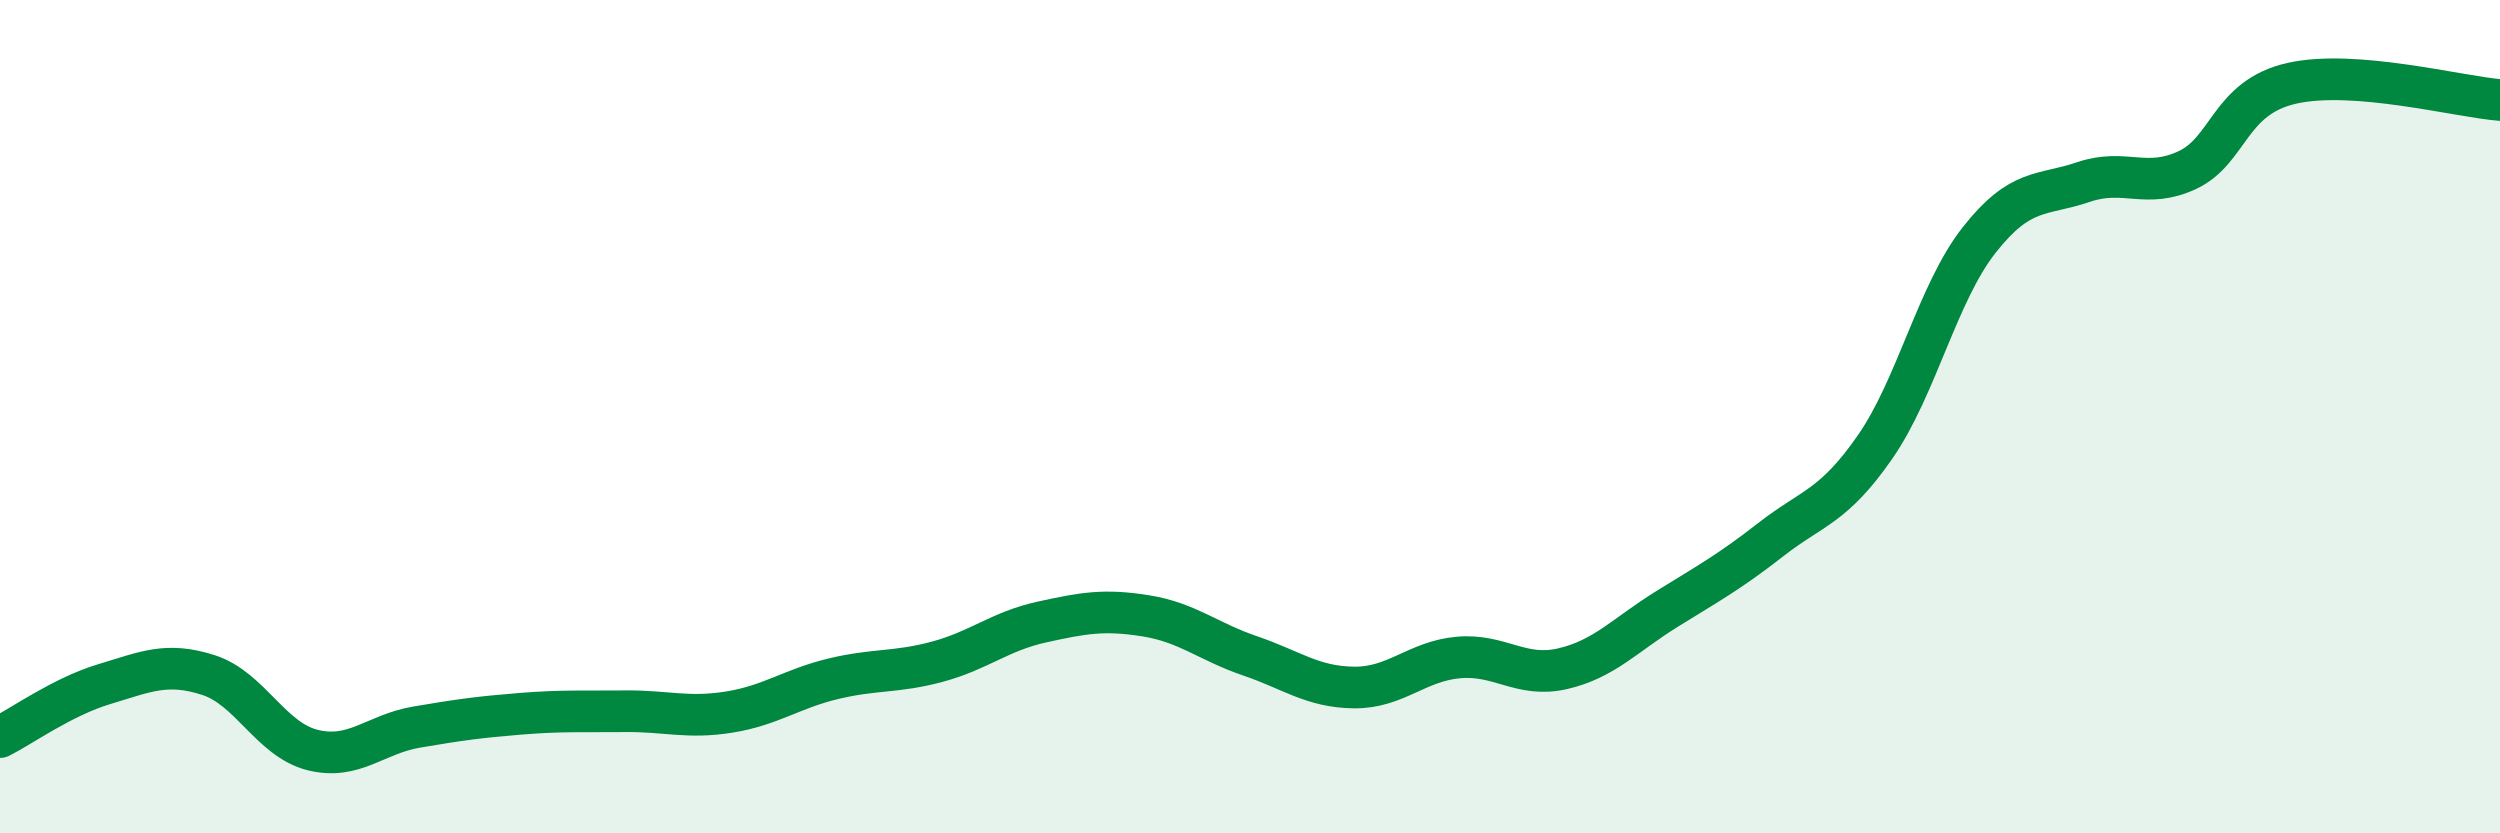
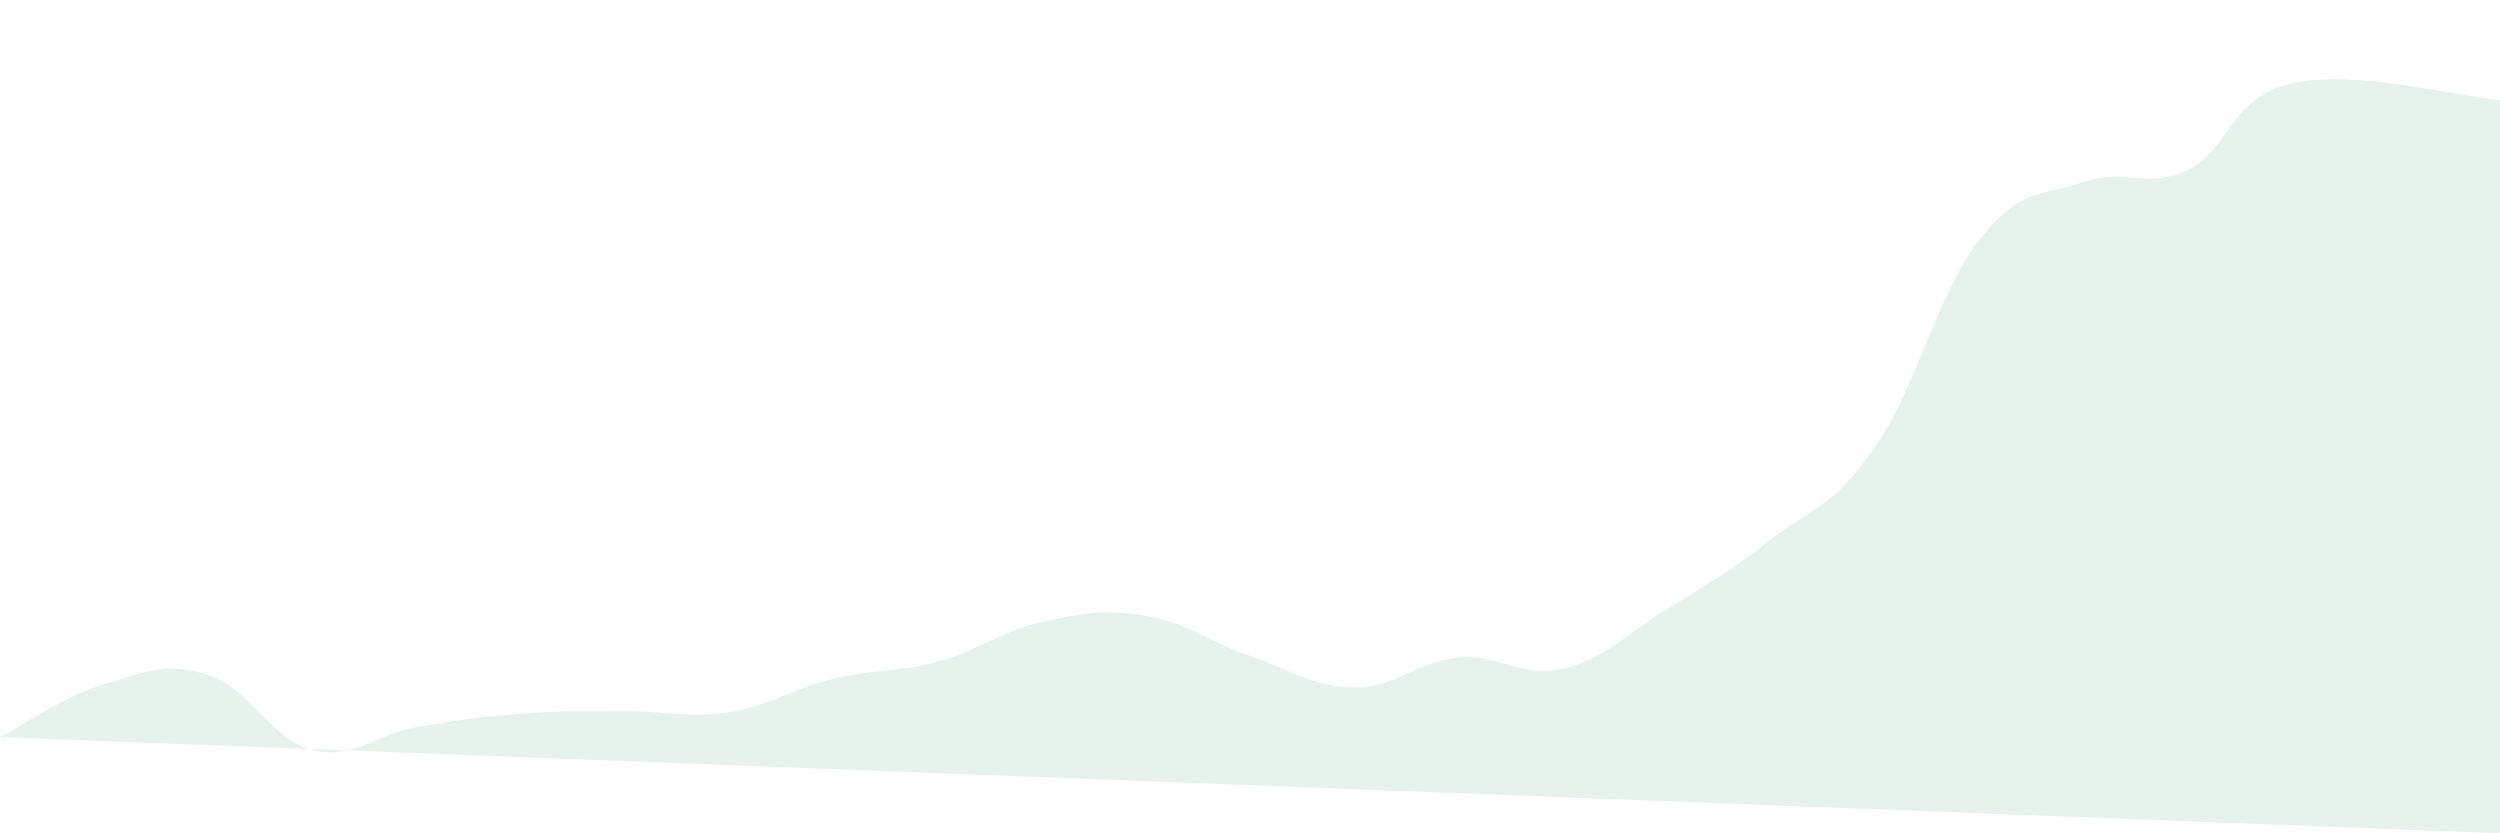
<svg xmlns="http://www.w3.org/2000/svg" width="60" height="20" viewBox="0 0 60 20">
-   <path d="M 0,17.69 C 0.5,17.44 1.5,16.72 2.5,16.42 C 3.5,16.12 4,15.88 5,16.2 C 6,16.52 6.5,17.75 7.5,18 C 8.5,18.25 9,17.62 10,17.45 C 11,17.28 11.5,17.21 12.5,17.13 C 13.5,17.05 14,17.08 15,17.07 C 16,17.06 16.5,17.25 17.5,17.09 C 18.5,16.93 19,16.53 20,16.29 C 21,16.05 21.5,16.15 22.5,15.88 C 23.5,15.61 24,15.15 25,14.93 C 26,14.71 26.5,14.62 27.5,14.78 C 28.5,14.94 29,15.4 30,15.74 C 31,16.08 31.5,16.49 32.5,16.5 C 33.5,16.51 34,15.87 35,15.78 C 36,15.69 36.5,16.28 37.5,16.05 C 38.5,15.82 39,15.24 40,14.62 C 41,14 41.5,13.73 42.5,12.95 C 43.5,12.17 44,12.17 45,10.73 C 46,9.29 46.5,7.03 47.5,5.76 C 48.5,4.49 49,4.71 50,4.37 C 51,4.03 51.5,4.55 52.5,4.08 C 53.5,3.61 53.5,2.34 55,2 C 56.5,1.66 59,2.32 60,2.4L60 20L0 20Z" fill="#008740" opacity="0.1" stroke-linecap="round" stroke-linejoin="round" />
-   <path d="M 0,17.69 C 0.5,17.44 1.5,16.72 2.5,16.42 C 3.5,16.12 4,15.88 5,16.2 C 6,16.52 6.5,17.75 7.5,18 C 8.5,18.25 9,17.62 10,17.45 C 11,17.28 11.5,17.21 12.5,17.13 C 13.5,17.05 14,17.08 15,17.07 C 16,17.06 16.5,17.25 17.5,17.09 C 18.5,16.93 19,16.53 20,16.29 C 21,16.05 21.5,16.15 22.5,15.88 C 23.5,15.61 24,15.15 25,14.93 C 26,14.71 26.5,14.62 27.5,14.78 C 28.5,14.94 29,15.4 30,15.74 C 31,16.08 31.5,16.49 32.5,16.5 C 33.5,16.51 34,15.87 35,15.78 C 36,15.69 36.5,16.28 37.5,16.05 C 38.5,15.82 39,15.24 40,14.62 C 41,14 41.5,13.73 42.5,12.95 C 43.5,12.17 44,12.17 45,10.73 C 46,9.29 46.5,7.03 47.5,5.76 C 48.5,4.49 49,4.71 50,4.37 C 51,4.03 51.5,4.55 52.5,4.08 C 53.5,3.61 53.5,2.34 55,2 C 56.5,1.66 59,2.32 60,2.4" stroke="#008740" stroke-width="1" fill="none" stroke-linecap="round" stroke-linejoin="round" />
+   <path d="M 0,17.69 C 0.5,17.44 1.5,16.72 2.5,16.42 C 3.5,16.12 4,15.88 5,16.2 C 6,16.52 6.5,17.75 7.5,18 C 8.5,18.25 9,17.62 10,17.45 C 11,17.28 11.5,17.21 12.5,17.13 C 13.5,17.05 14,17.08 15,17.07 C 16,17.06 16.5,17.25 17.5,17.09 C 18.5,16.93 19,16.53 20,16.29 C 21,16.05 21.5,16.15 22.5,15.88 C 23.5,15.61 24,15.15 25,14.93 C 26,14.71 26.5,14.62 27.5,14.78 C 28.5,14.94 29,15.4 30,15.74 C 31,16.08 31.5,16.49 32.5,16.5 C 33.5,16.51 34,15.87 35,15.78 C 36,15.69 36.5,16.28 37.5,16.05 C 38.5,15.82 39,15.24 40,14.62 C 41,14 41.5,13.73 42.5,12.95 C 43.5,12.17 44,12.17 45,10.73 C 46,9.29 46.5,7.03 47.5,5.76 C 48.5,4.49 49,4.71 50,4.37 C 51,4.03 51.5,4.55 52.5,4.08 C 53.5,3.61 53.5,2.34 55,2 C 56.5,1.66 59,2.32 60,2.4L60 20Z" fill="#008740" opacity="0.1" stroke-linecap="round" stroke-linejoin="round" />
</svg>